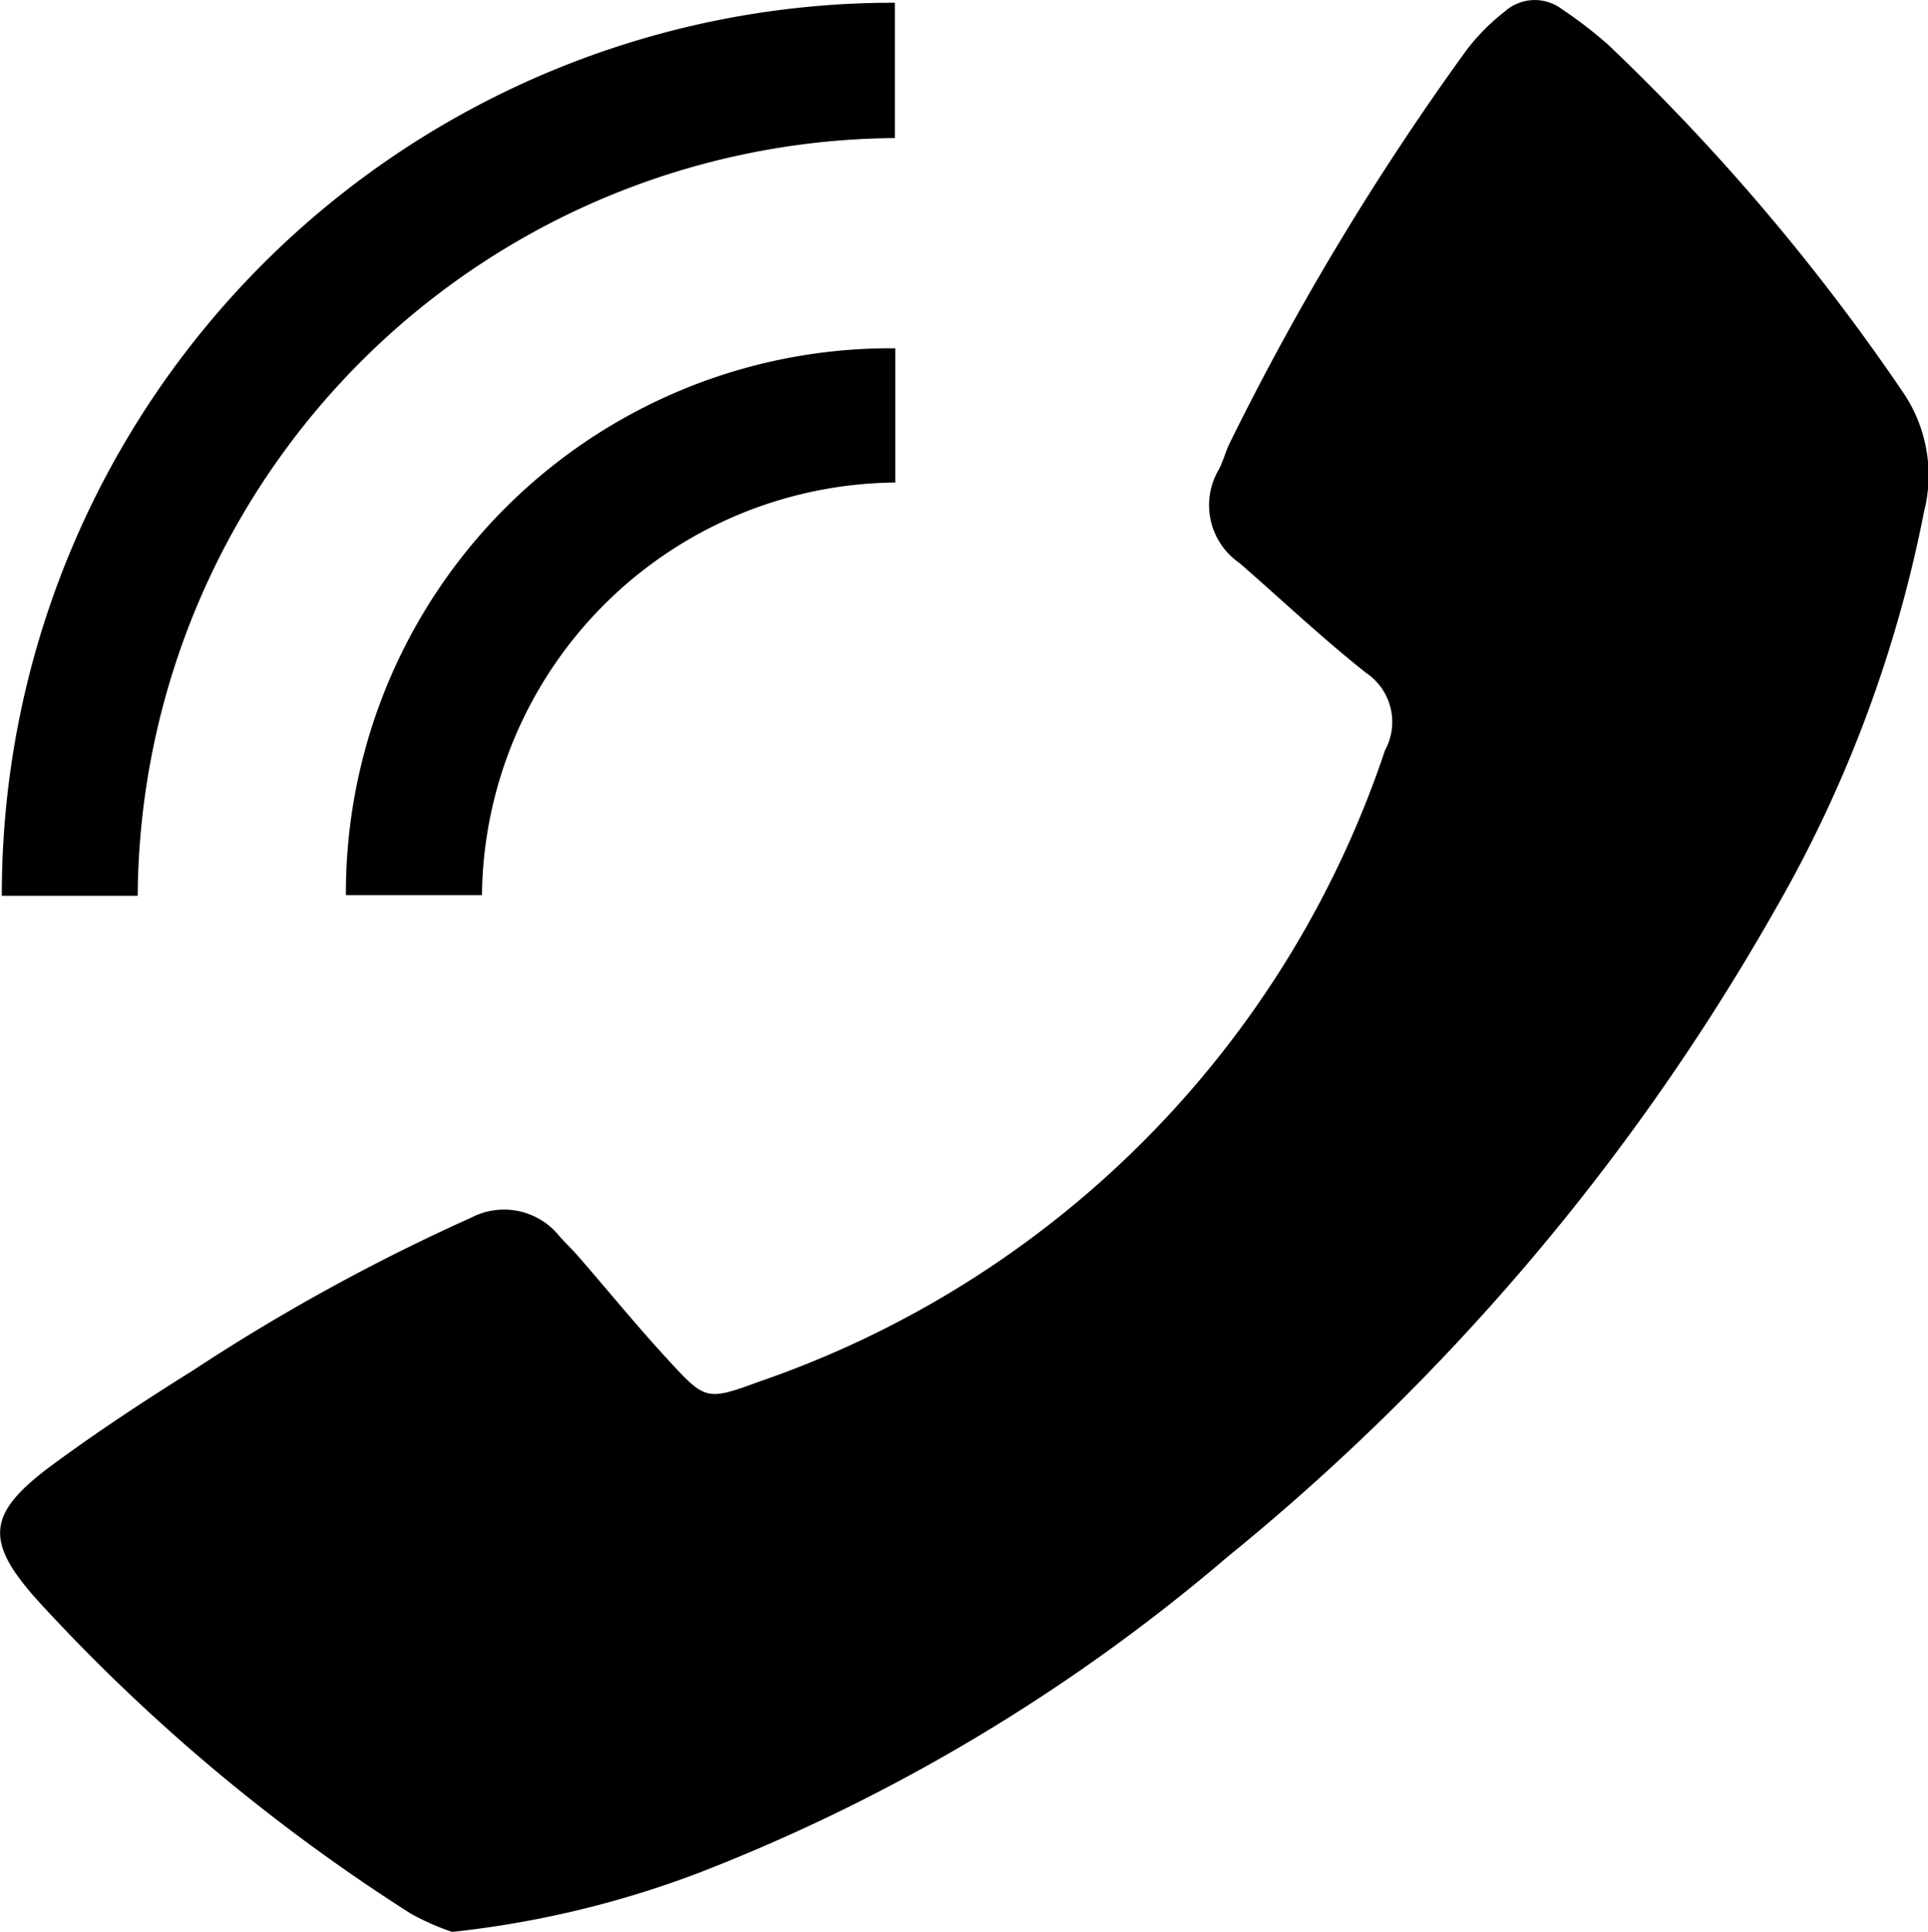
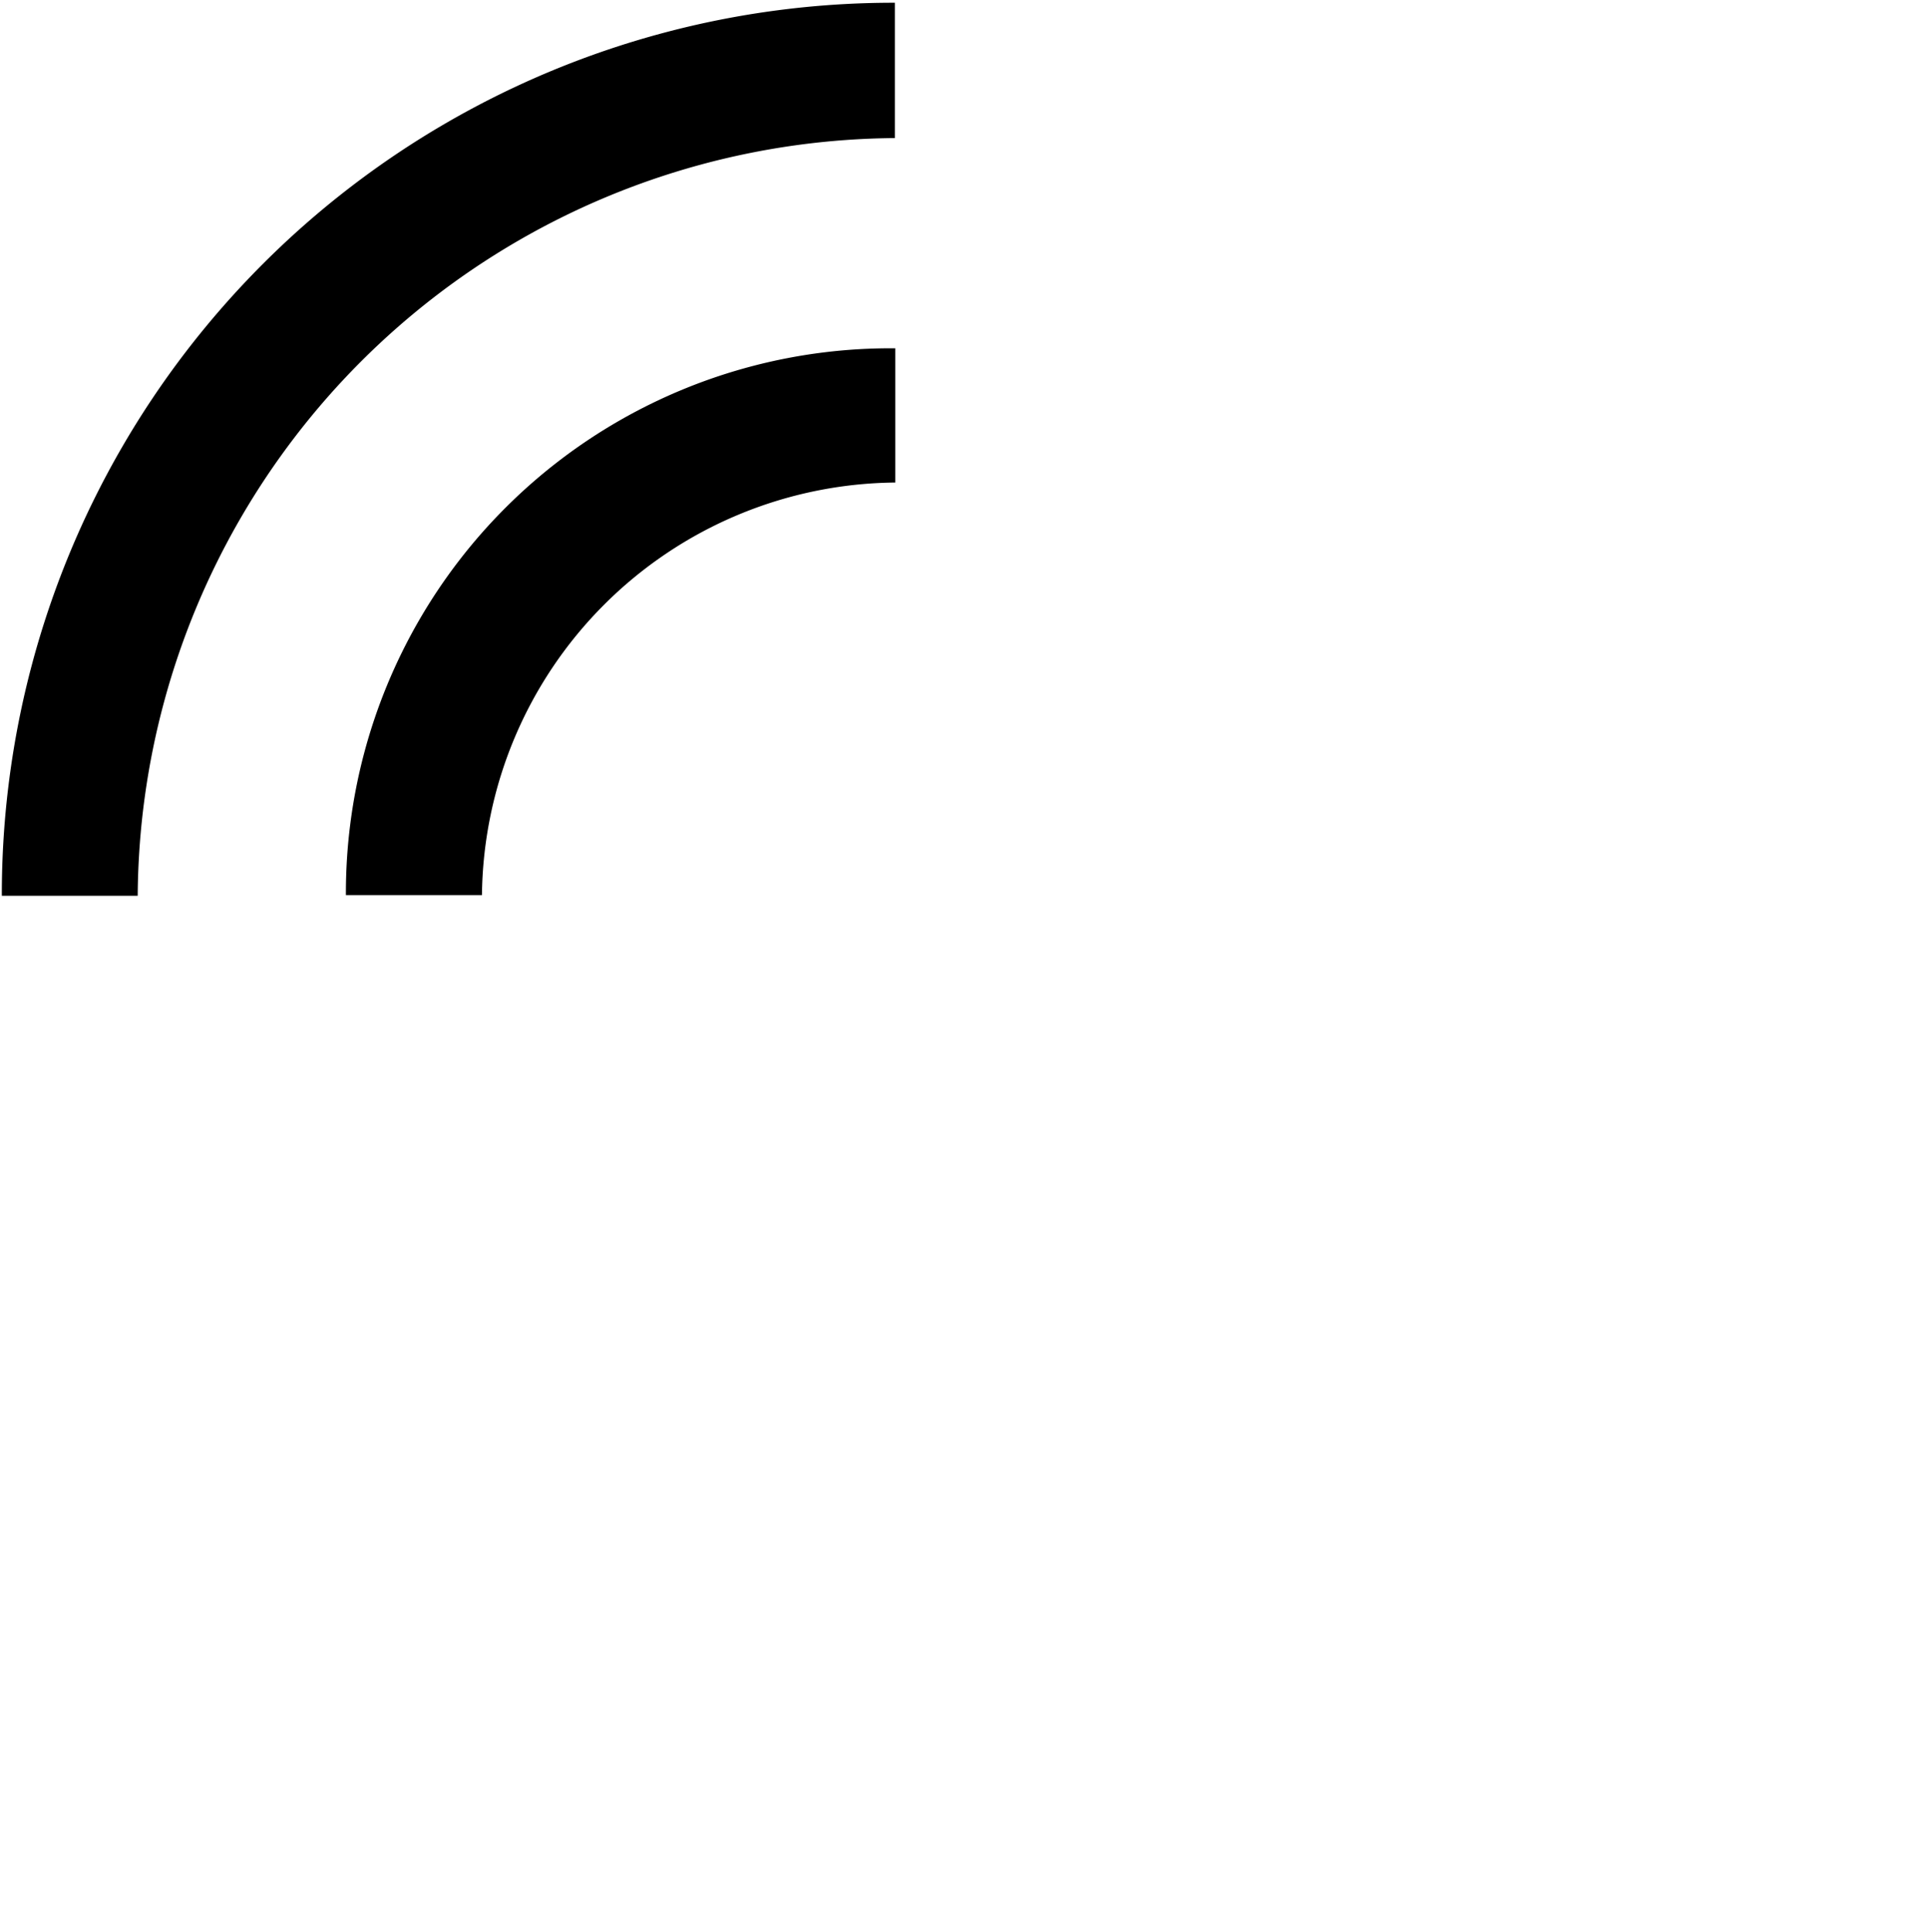
<svg xmlns="http://www.w3.org/2000/svg" id="Group_137303" data-name="Group 137303" width="21.058" height="21.099" viewBox="0 0 21.058 21.099">
-   <path id="Path_83066" data-name="Path 83066" d="M791.654,262.134a10.791,10.791,0,0,0,2.724-.656,20.035,20.035,0,0,0,5.738-3.434A25,25,0,0,0,806.087,251a14.149,14.149,0,0,0,1.643-4.373,1.612,1.612,0,0,0-.231-1.311,23.317,23.317,0,0,0-3.219-3.793,4.687,4.687,0,0,0-.5-.385.492.492,0,0,0-.631.025,2.236,2.236,0,0,0-.426.434,29.509,29.509,0,0,0-2.578,4.282c-.044.091-.069.192-.116.282a.767.767,0,0,0,.226,1.024c.459.4.906.823,1.383,1.2a.645.645,0,0,1,.205.845A10.969,10.969,0,0,1,795,256.127c-.568.209-.582.2-.989-.243-.335-.363-.647-.746-.971-1.119-.067-.077-.14-.148-.209-.223a.775.775,0,0,0-.97-.208,21.785,21.785,0,0,0-3.042,1.671c-.511.319-1.016.651-1.5,1.006-.752.548-.791.848-.163,1.535a20.285,20.285,0,0,0,4.044,3.387A2.687,2.687,0,0,0,791.654,262.134Z" transform="translate(-786.716 -241.035)" fill="#000" />
  <path id="Path_83067" data-name="Path 83067" d="M966.279,251.2h1.484a8.33,8.33,0,0,1,8.27-8.275v-1.478A9.737,9.737,0,0,0,966.279,251.2Z" transform="translate(-966.259 -241.417)" fill="#000" />
  <path id="Path_83068" data-name="Path 83068" d="M972.223,302.9v-1.466a5.949,5.949,0,0,0-6,5.972h1.486a4.556,4.556,0,0,1,4.51-4.506Z" transform="translate(-962.445 -297.63)" fill="#000" />
</svg>